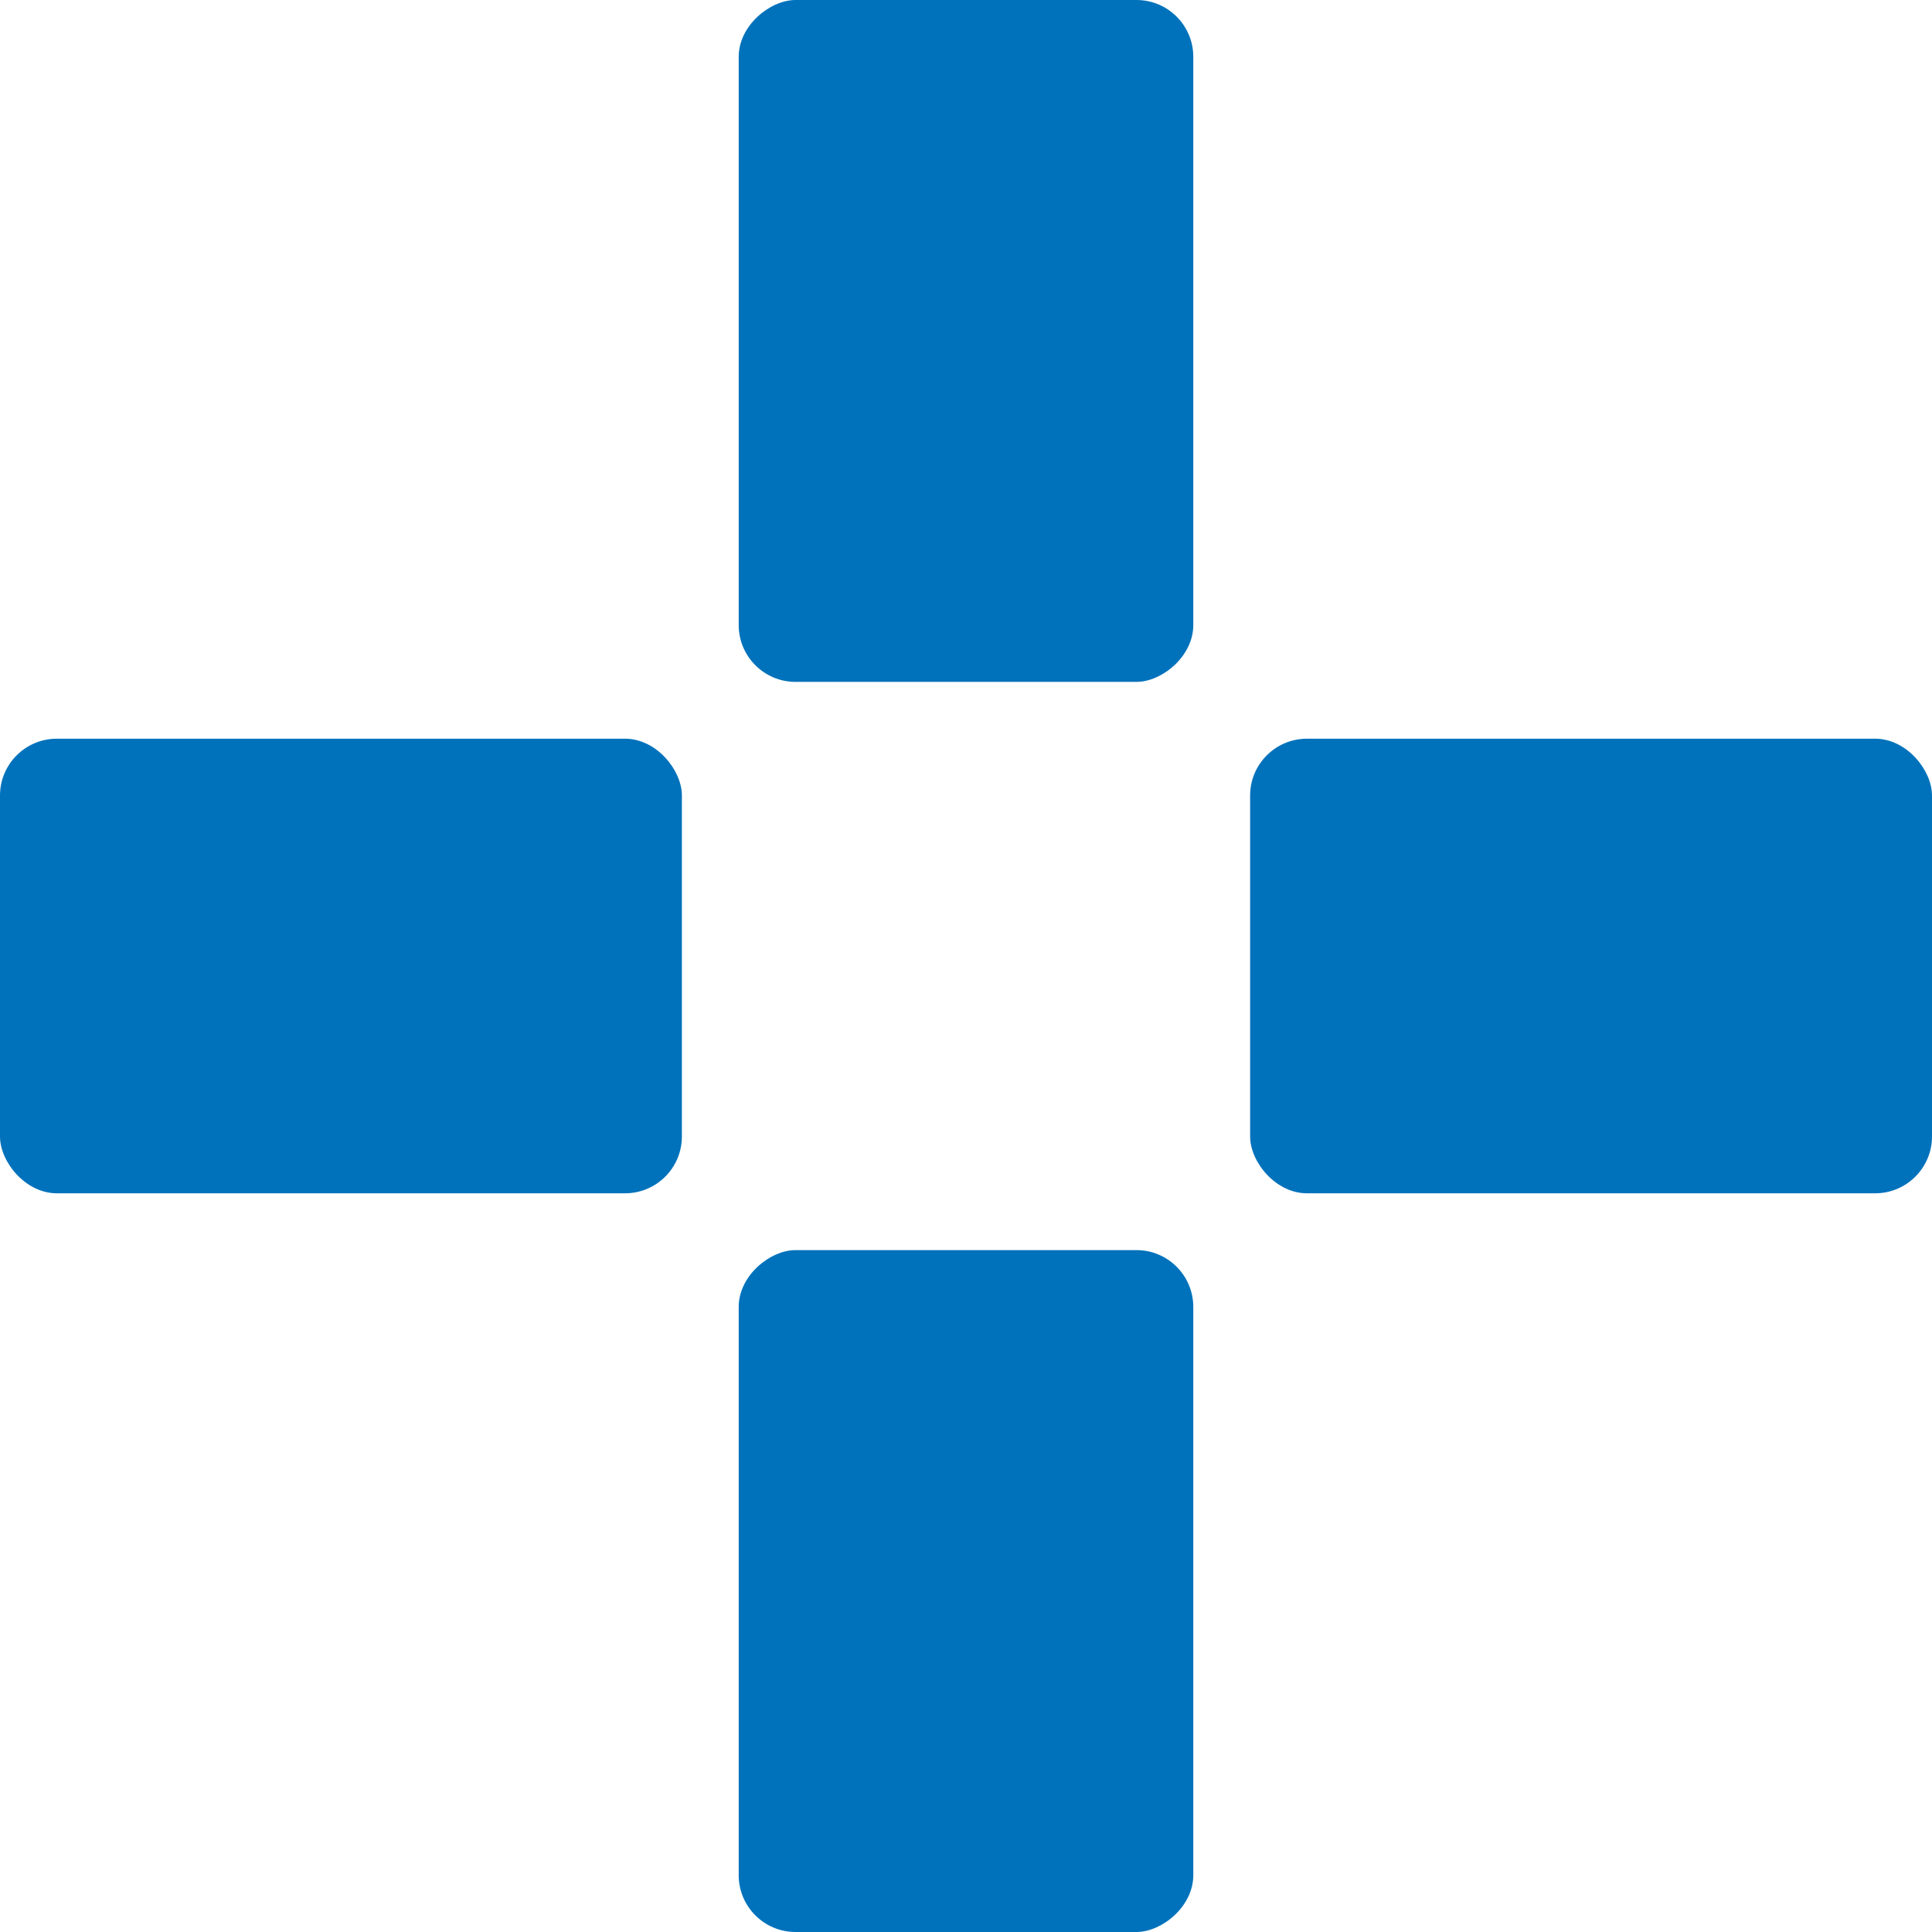
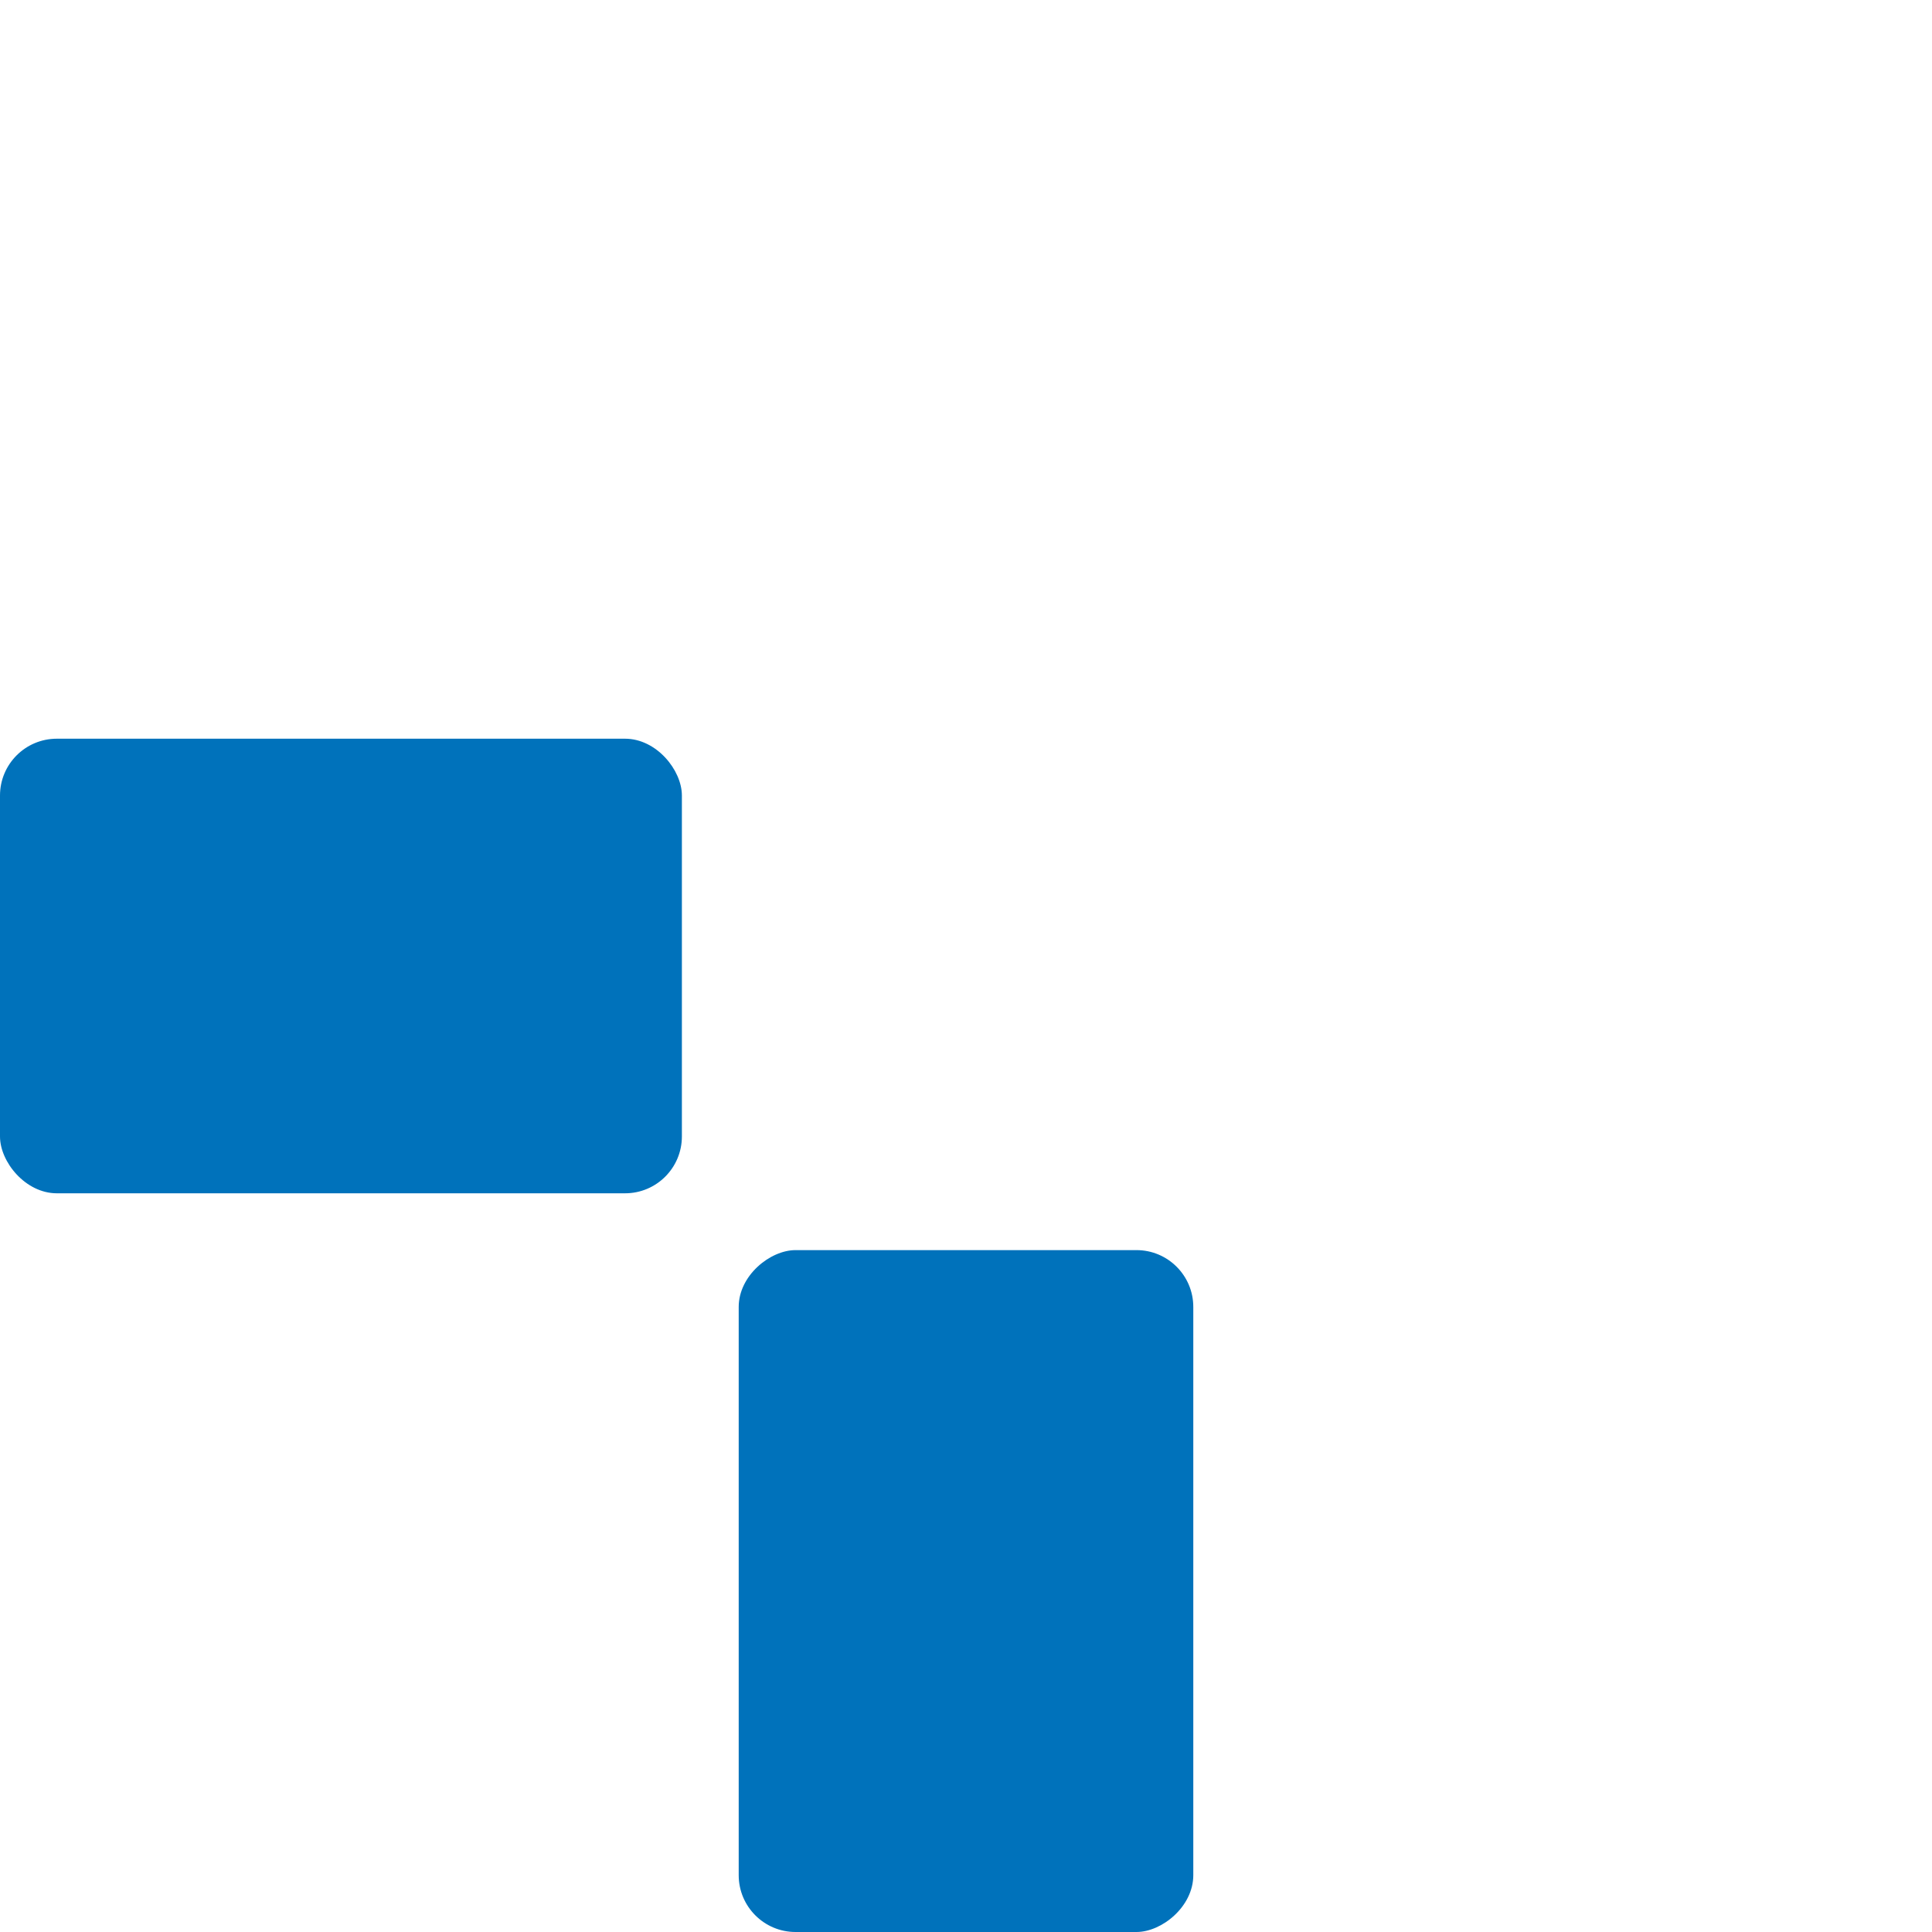
<svg xmlns="http://www.w3.org/2000/svg" width="68" height="68" viewBox="0 0 68 68" fill="none">
  <rect y="26" width="24" height="16" rx="2" fill="#0072BB" />
-   <rect x="44" y="26" width="24" height="16" rx="2" fill="#0072BB" />
-   <rect x="42" width="24" height="16" rx="2" transform="rotate(90 42 0)" fill="#0072BB" />
  <rect x="42" y="44" width="24" height="16" rx="2" transform="rotate(90 42 44)" fill="#0072BB" />
</svg>